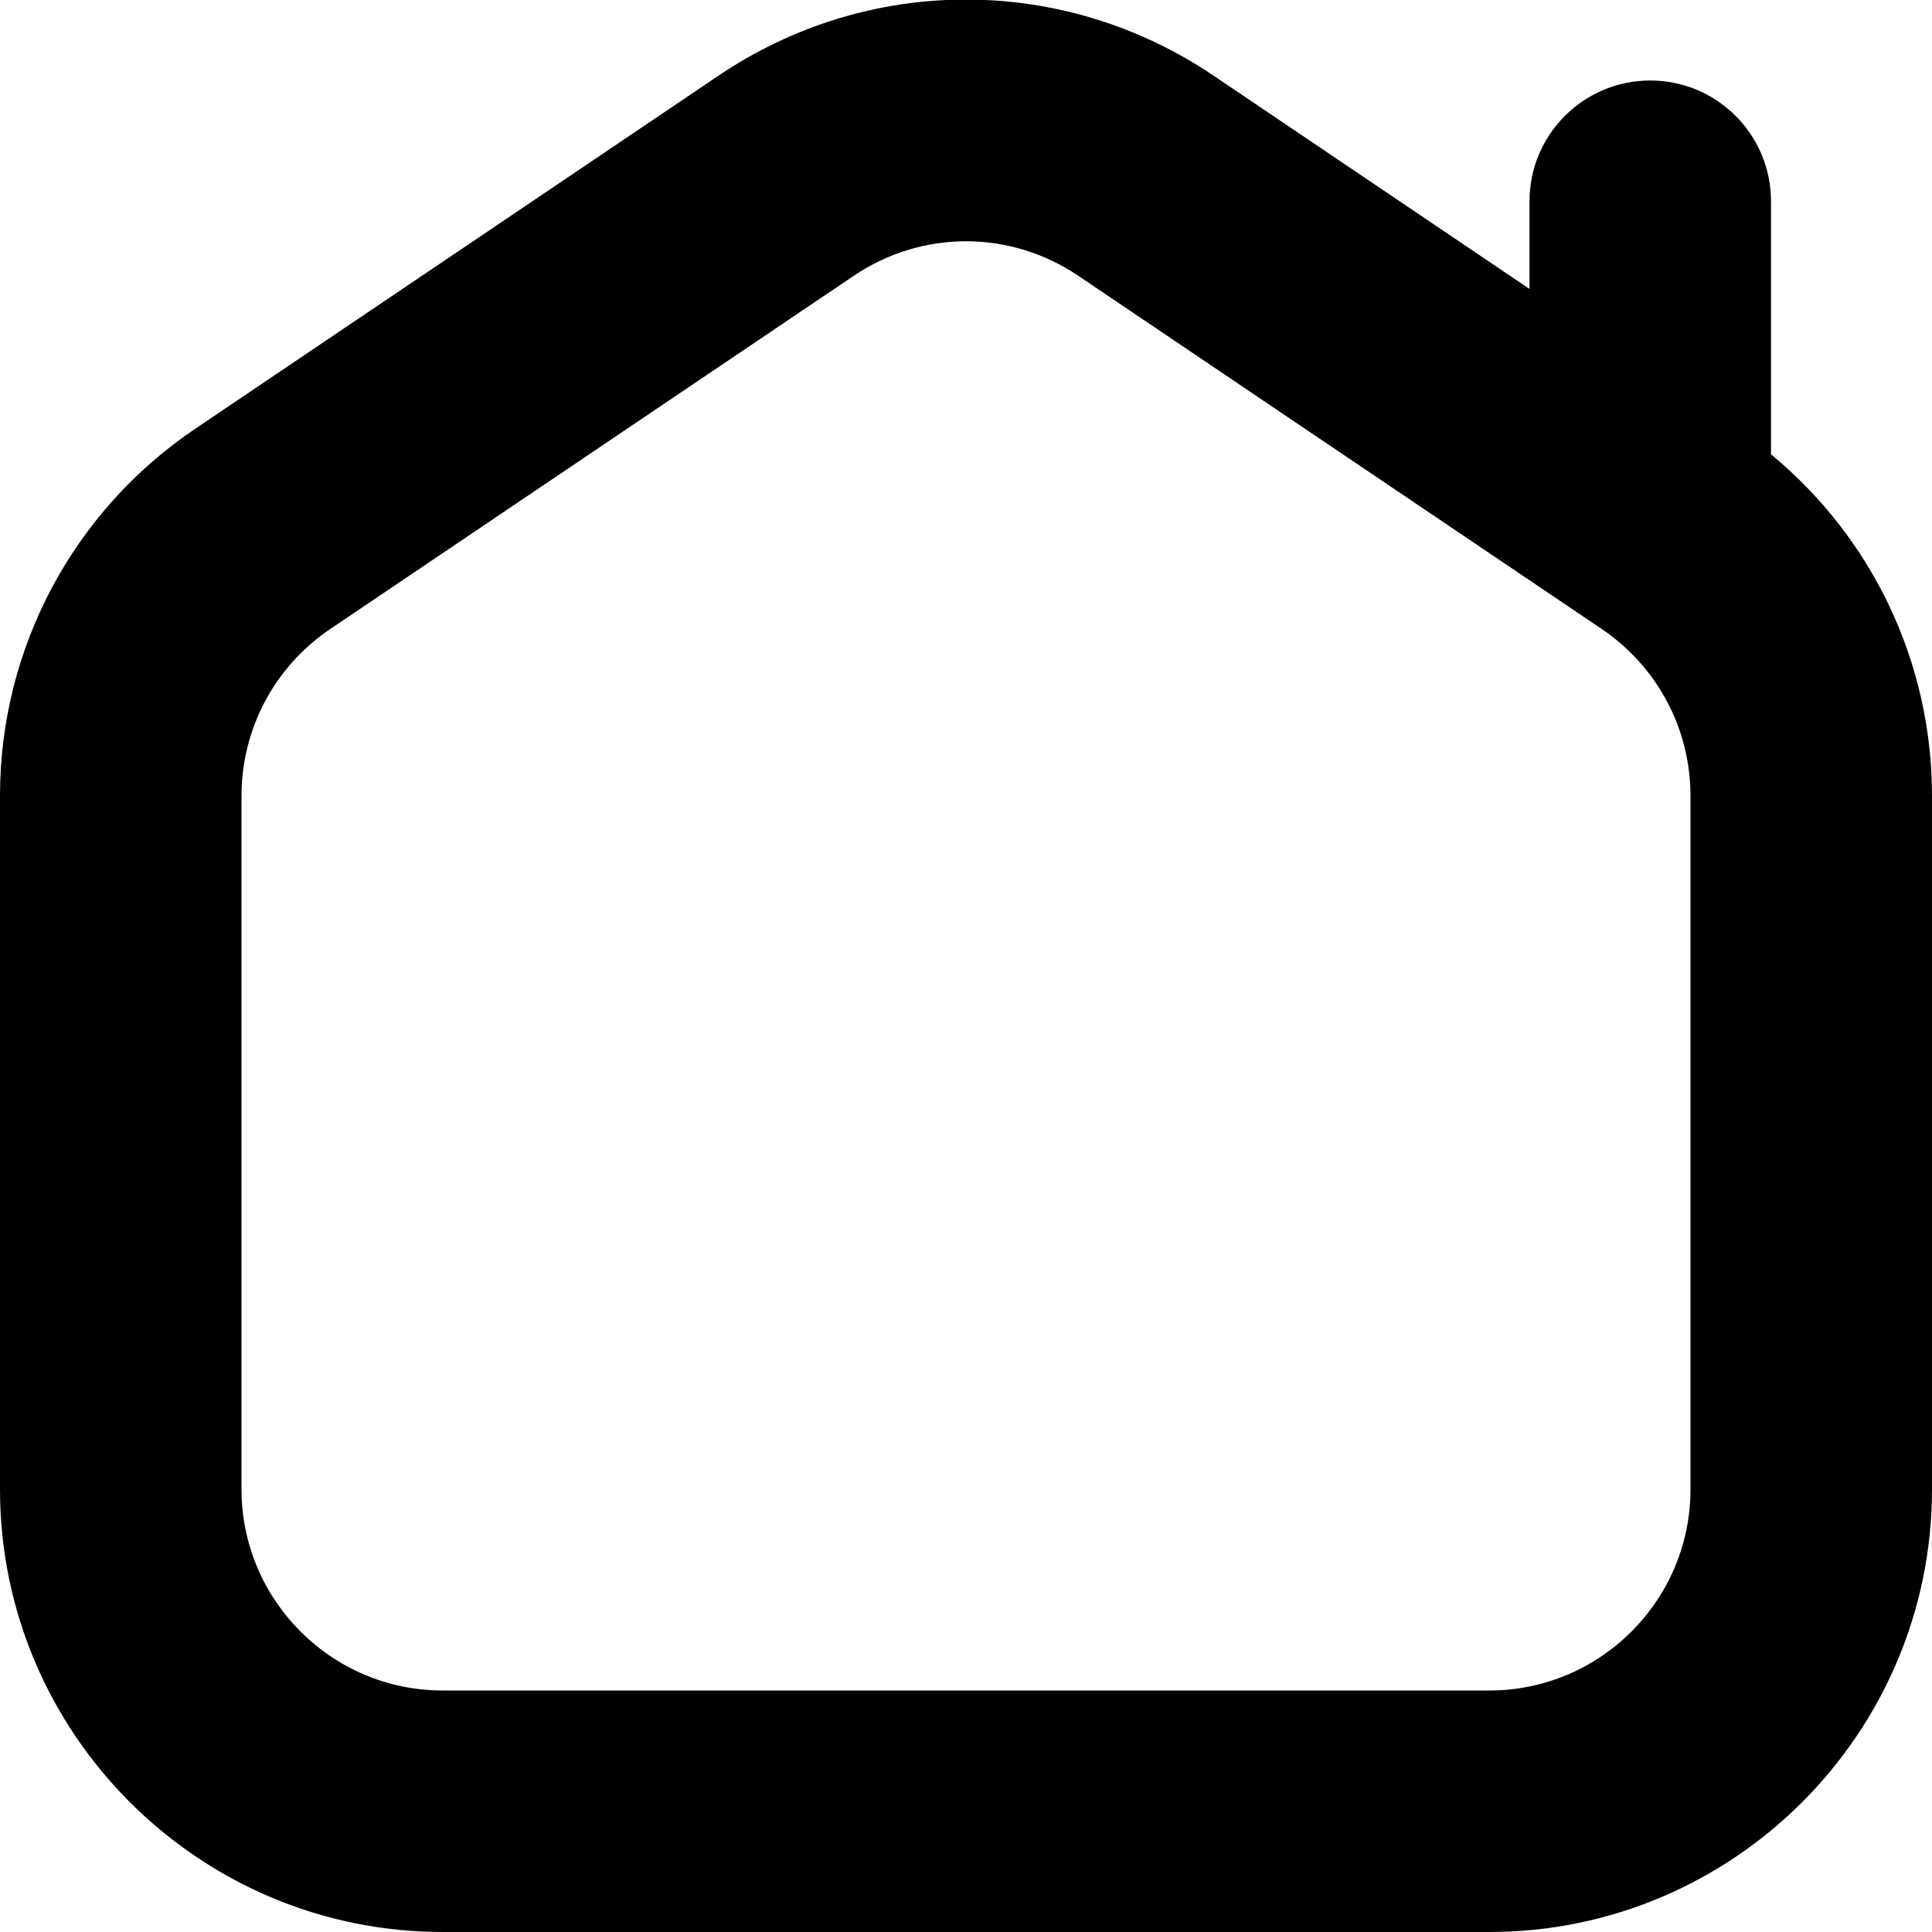
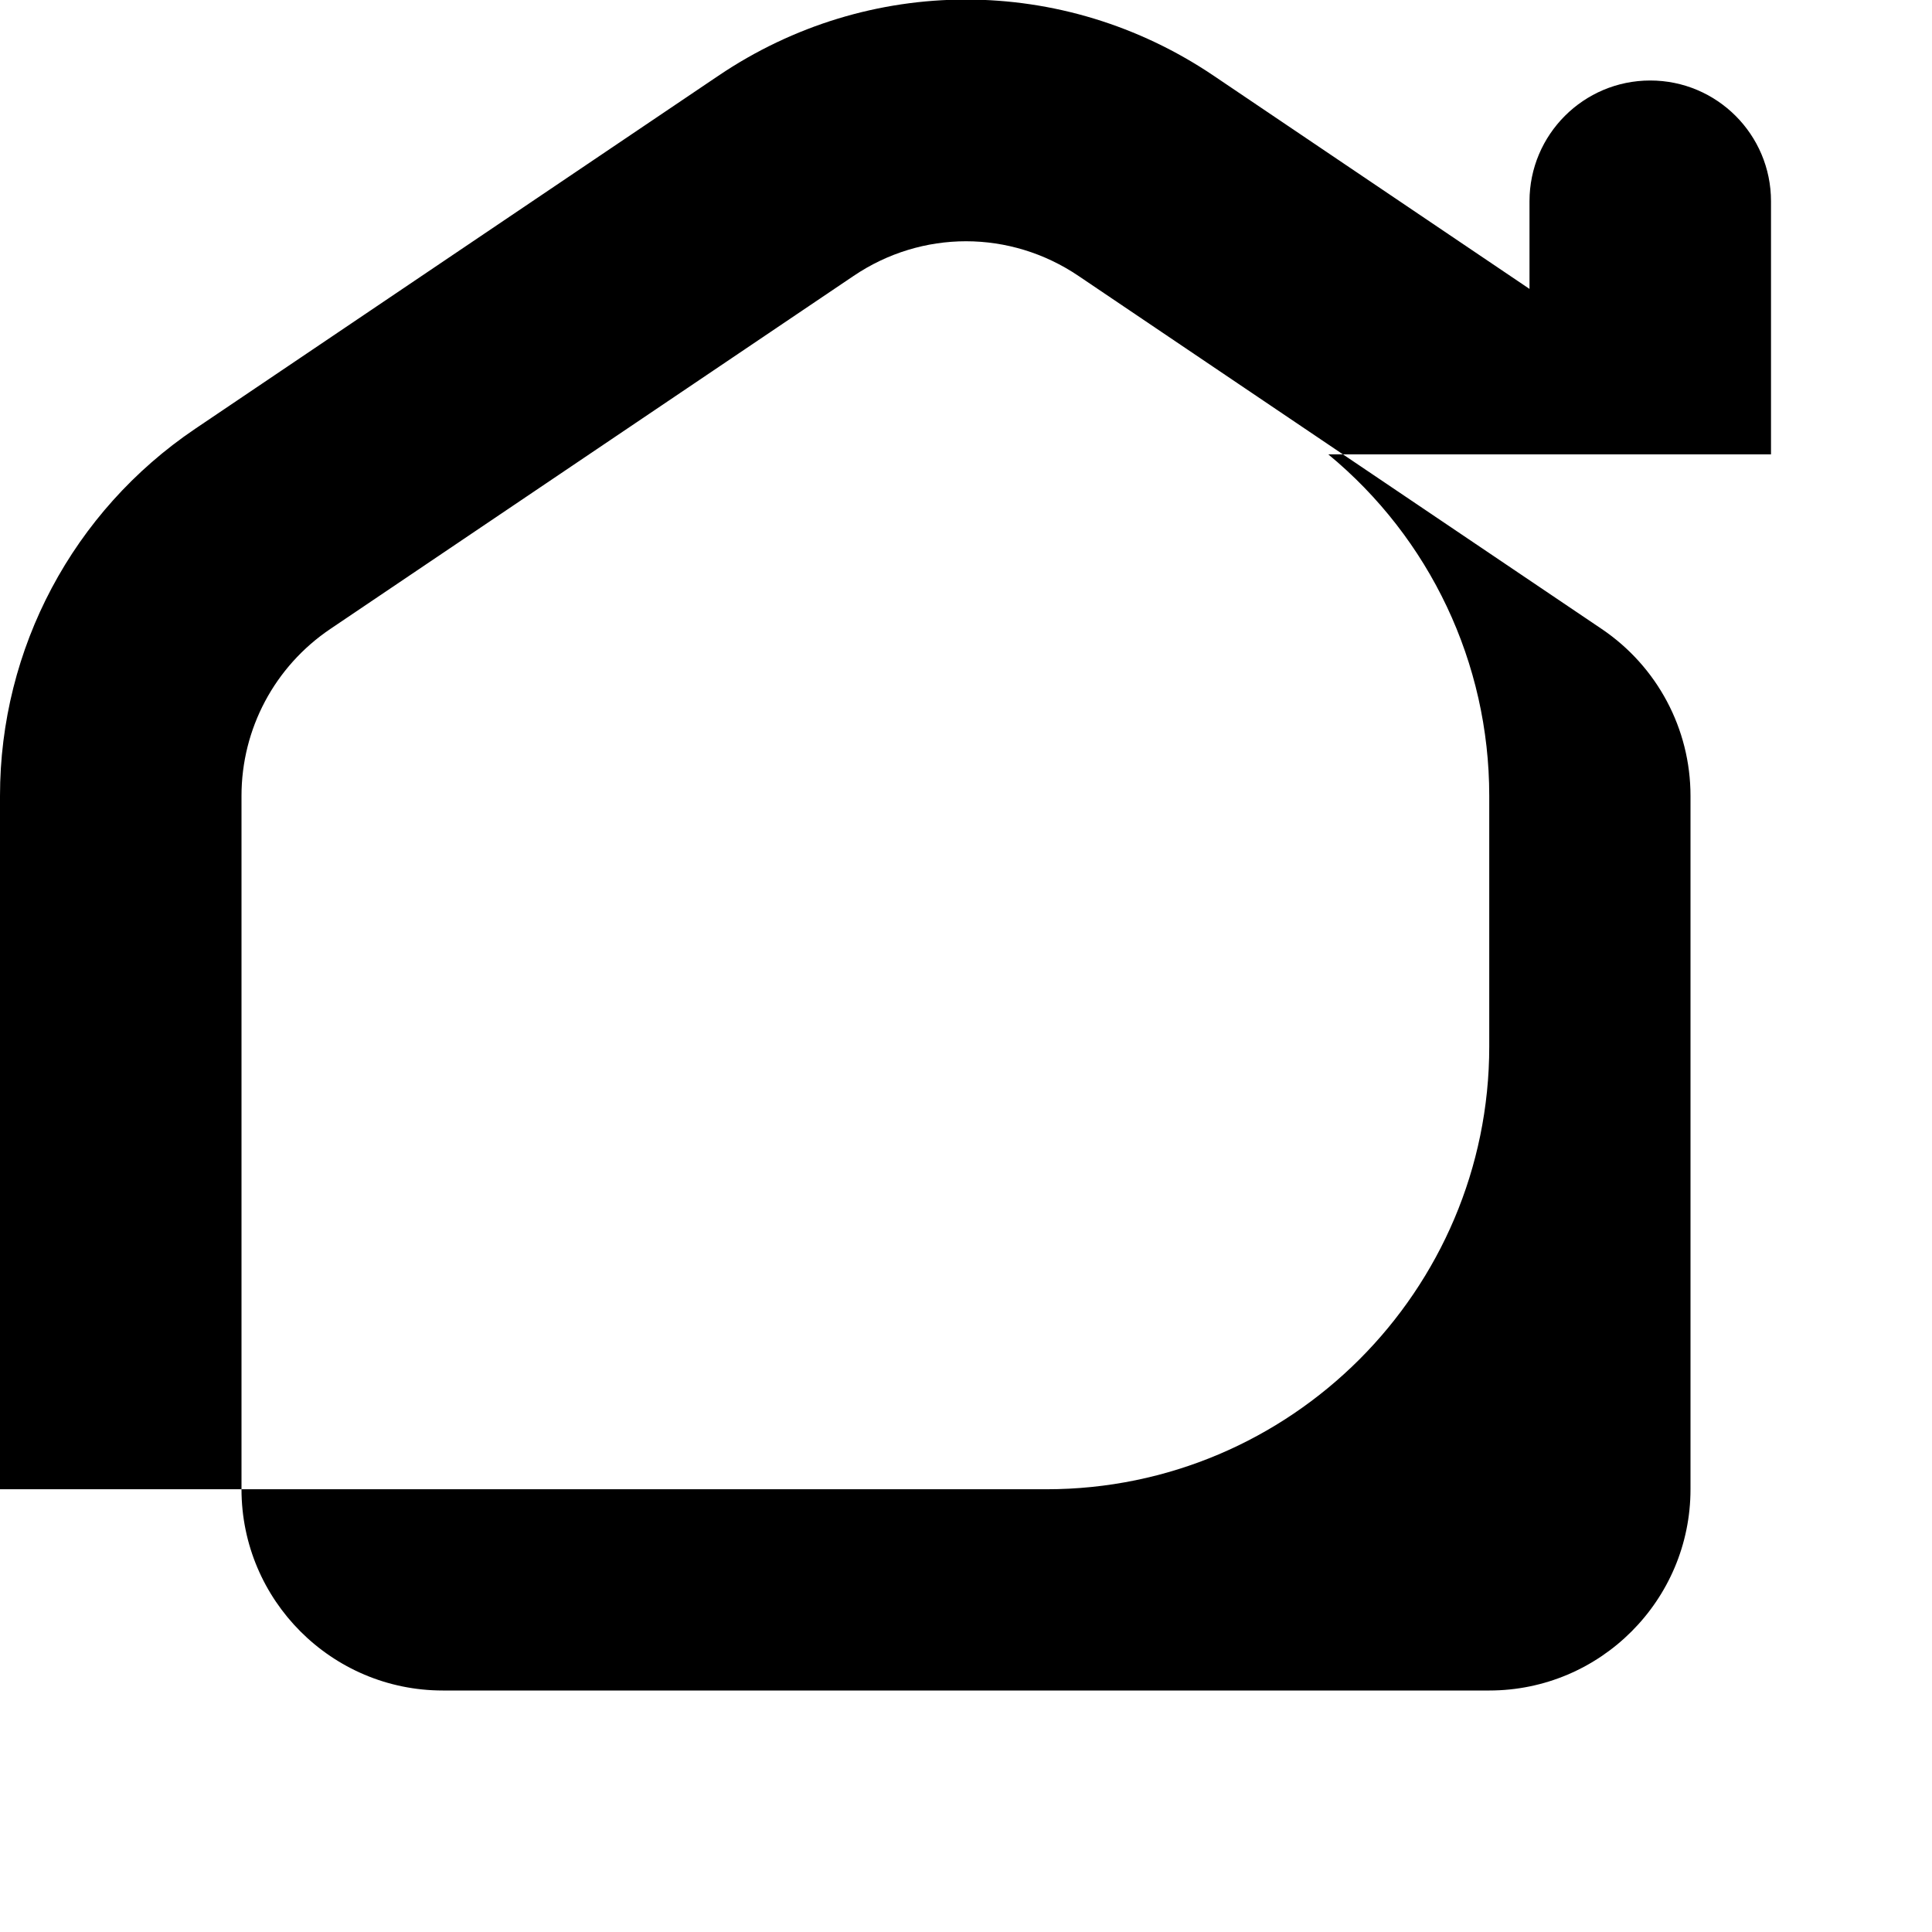
<svg xmlns="http://www.w3.org/2000/svg" id="Layer_1" data-name="Layer 1" viewBox="0 0 24 24" width="512" height="512">
-   <path d="M22,5.644V2.5c0-.828-.672-1.5-1.5-1.5s-1.5,.672-1.5,1.5v1.089L15.077,.941c-1.869-1.262-4.286-1.262-6.153,0L2.424,5.327C.906,6.352,0,8.056,0,9.886v8.614c0,3.032,2.468,5.5,5.5,5.5h13c3.032,0,5.5-2.468,5.5-5.5V9.886c0-1.653-.739-3.202-2-4.242Zm-1,12.856c0,1.379-1.121,2.5-2.5,2.5H5.5c-1.379,0-2.5-1.121-2.5-2.5V9.886c0-.832,.412-1.606,1.102-2.072L10.603,3.428c.424-.287,.911-.431,1.397-.431s.974,.144,1.398,.431l6.5,4.386c.689,.466,1.102,1.24,1.102,2.072v8.614Z" />
+   <path d="M22,5.644V2.5c0-.828-.672-1.5-1.5-1.5s-1.5,.672-1.5,1.5v1.089L15.077,.941c-1.869-1.262-4.286-1.262-6.153,0L2.424,5.327C.906,6.352,0,8.056,0,9.886v8.614h13c3.032,0,5.5-2.468,5.5-5.5V9.886c0-1.653-.739-3.202-2-4.242Zm-1,12.856c0,1.379-1.121,2.5-2.5,2.5H5.5c-1.379,0-2.5-1.121-2.5-2.5V9.886c0-.832,.412-1.606,1.102-2.072L10.603,3.428c.424-.287,.911-.431,1.397-.431s.974,.144,1.398,.431l6.5,4.386c.689,.466,1.102,1.24,1.102,2.072v8.614Z" />
</svg>